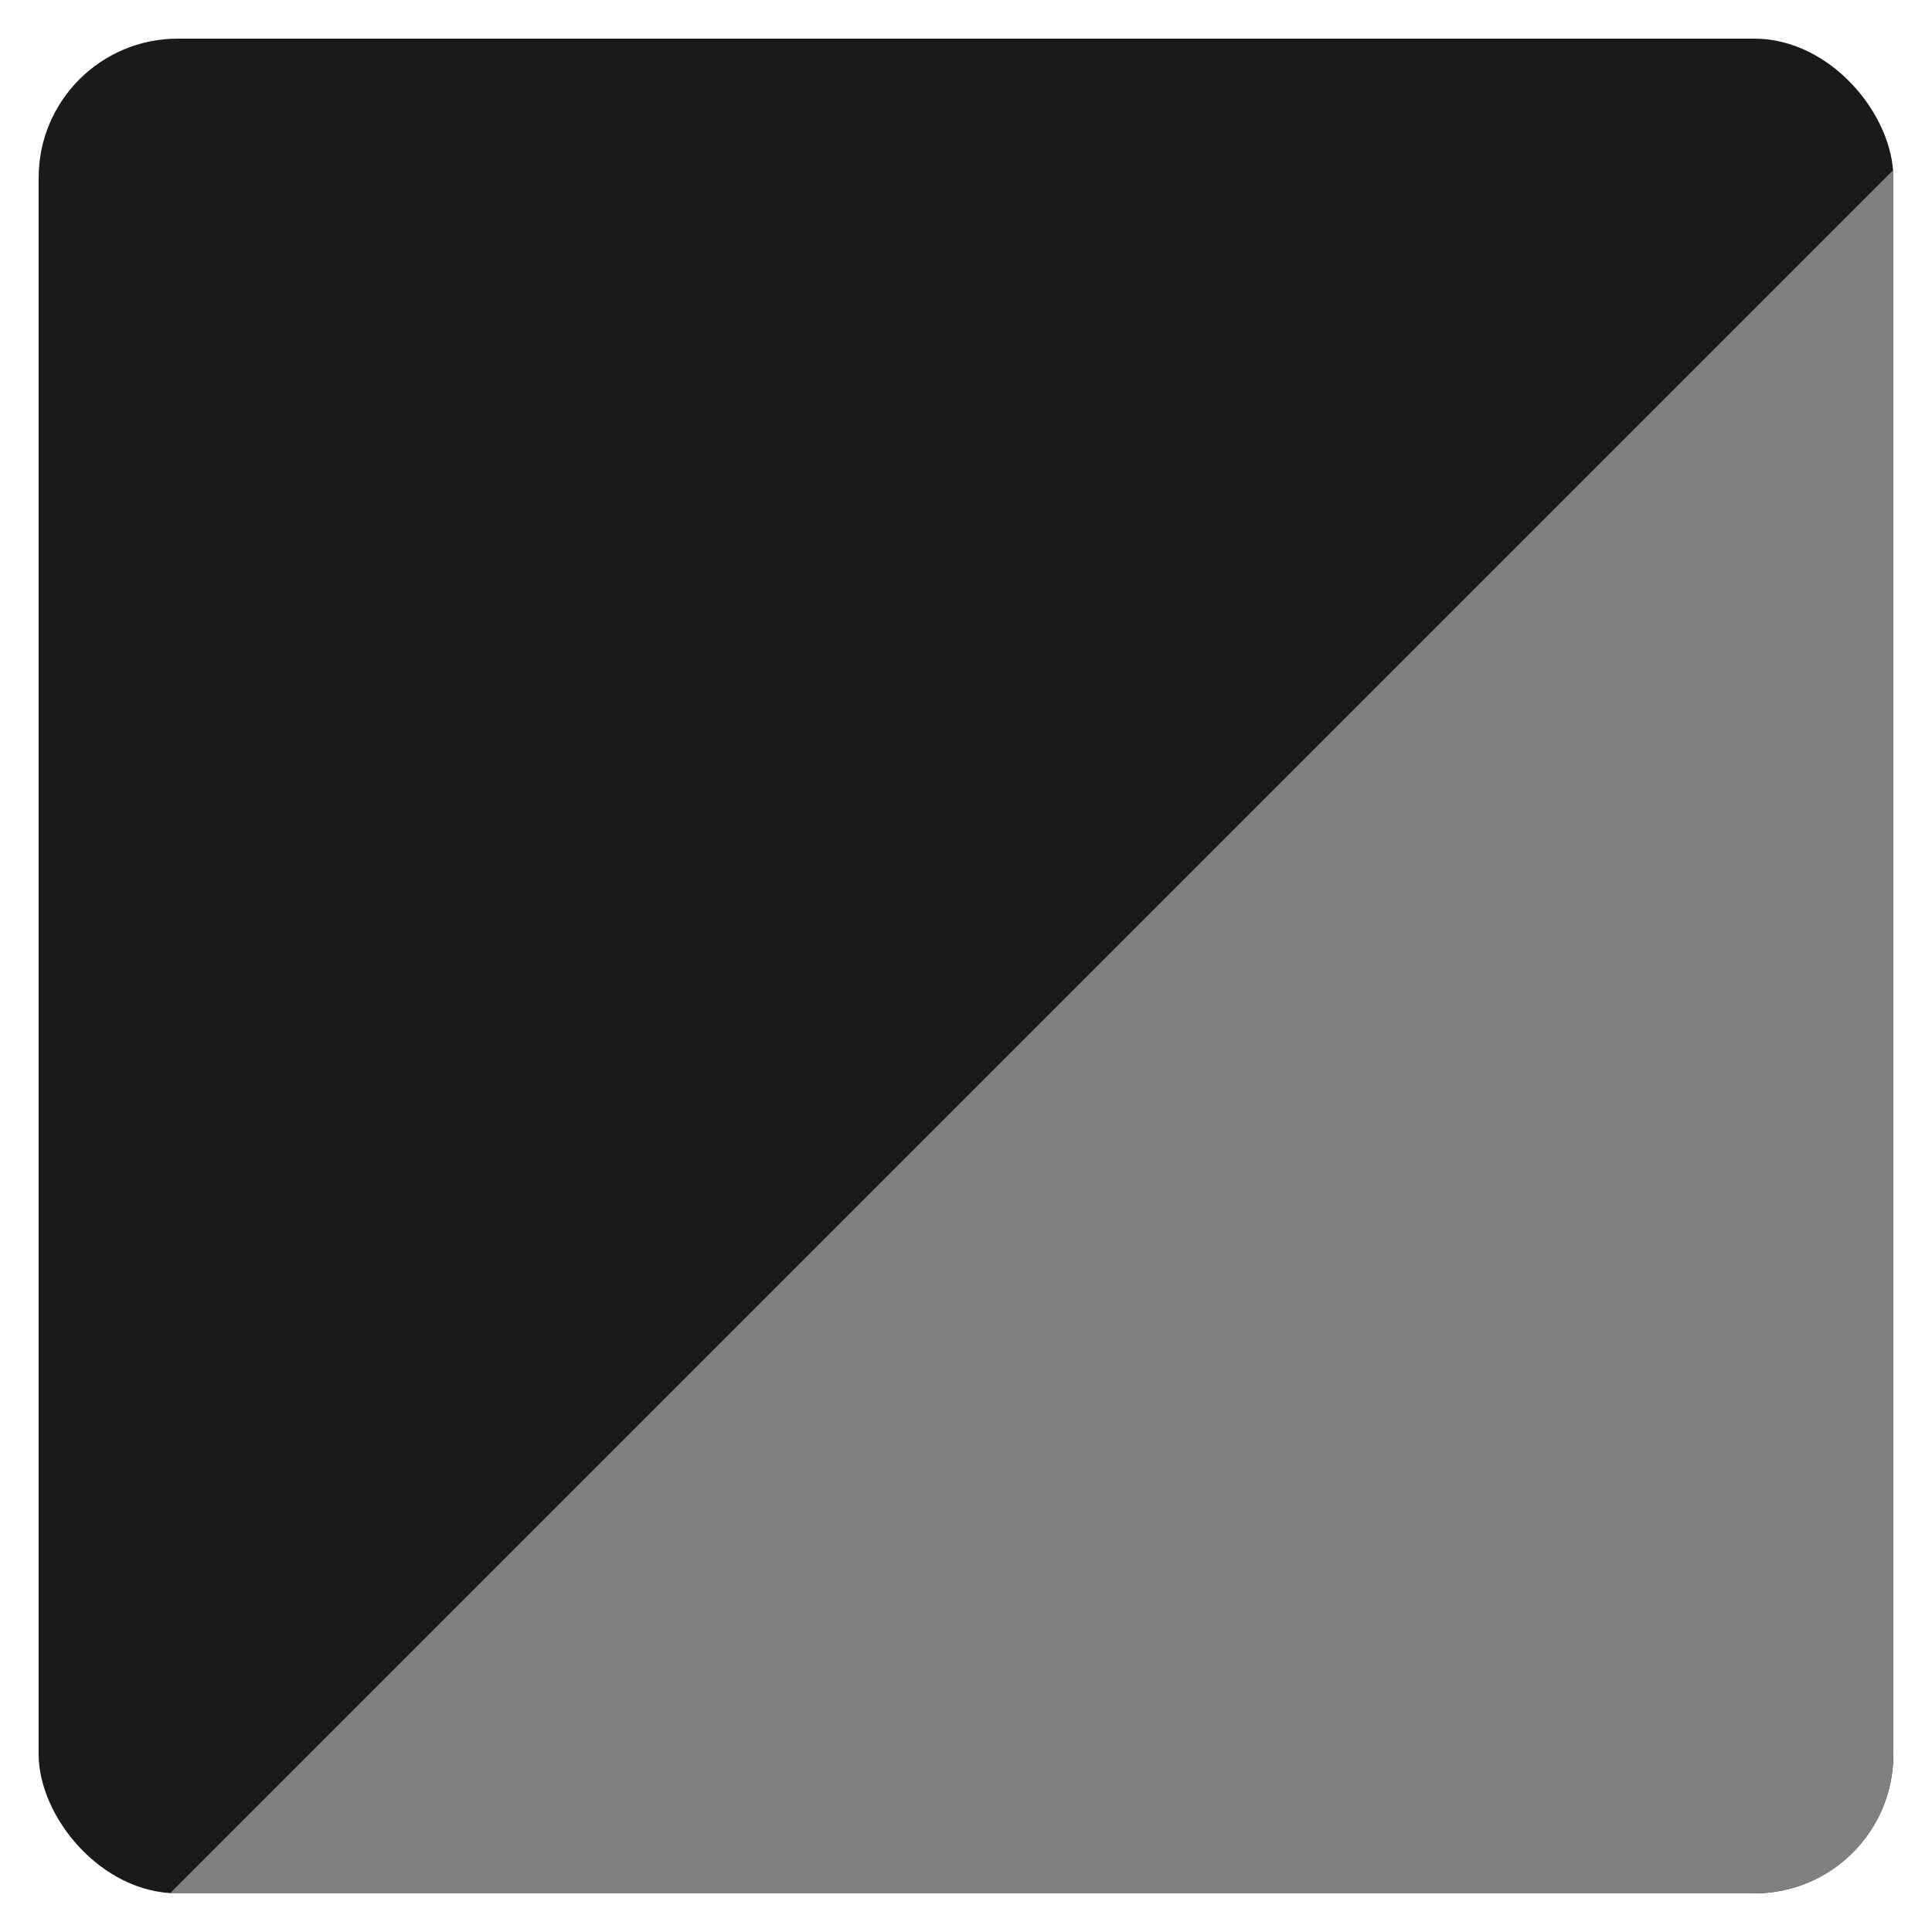
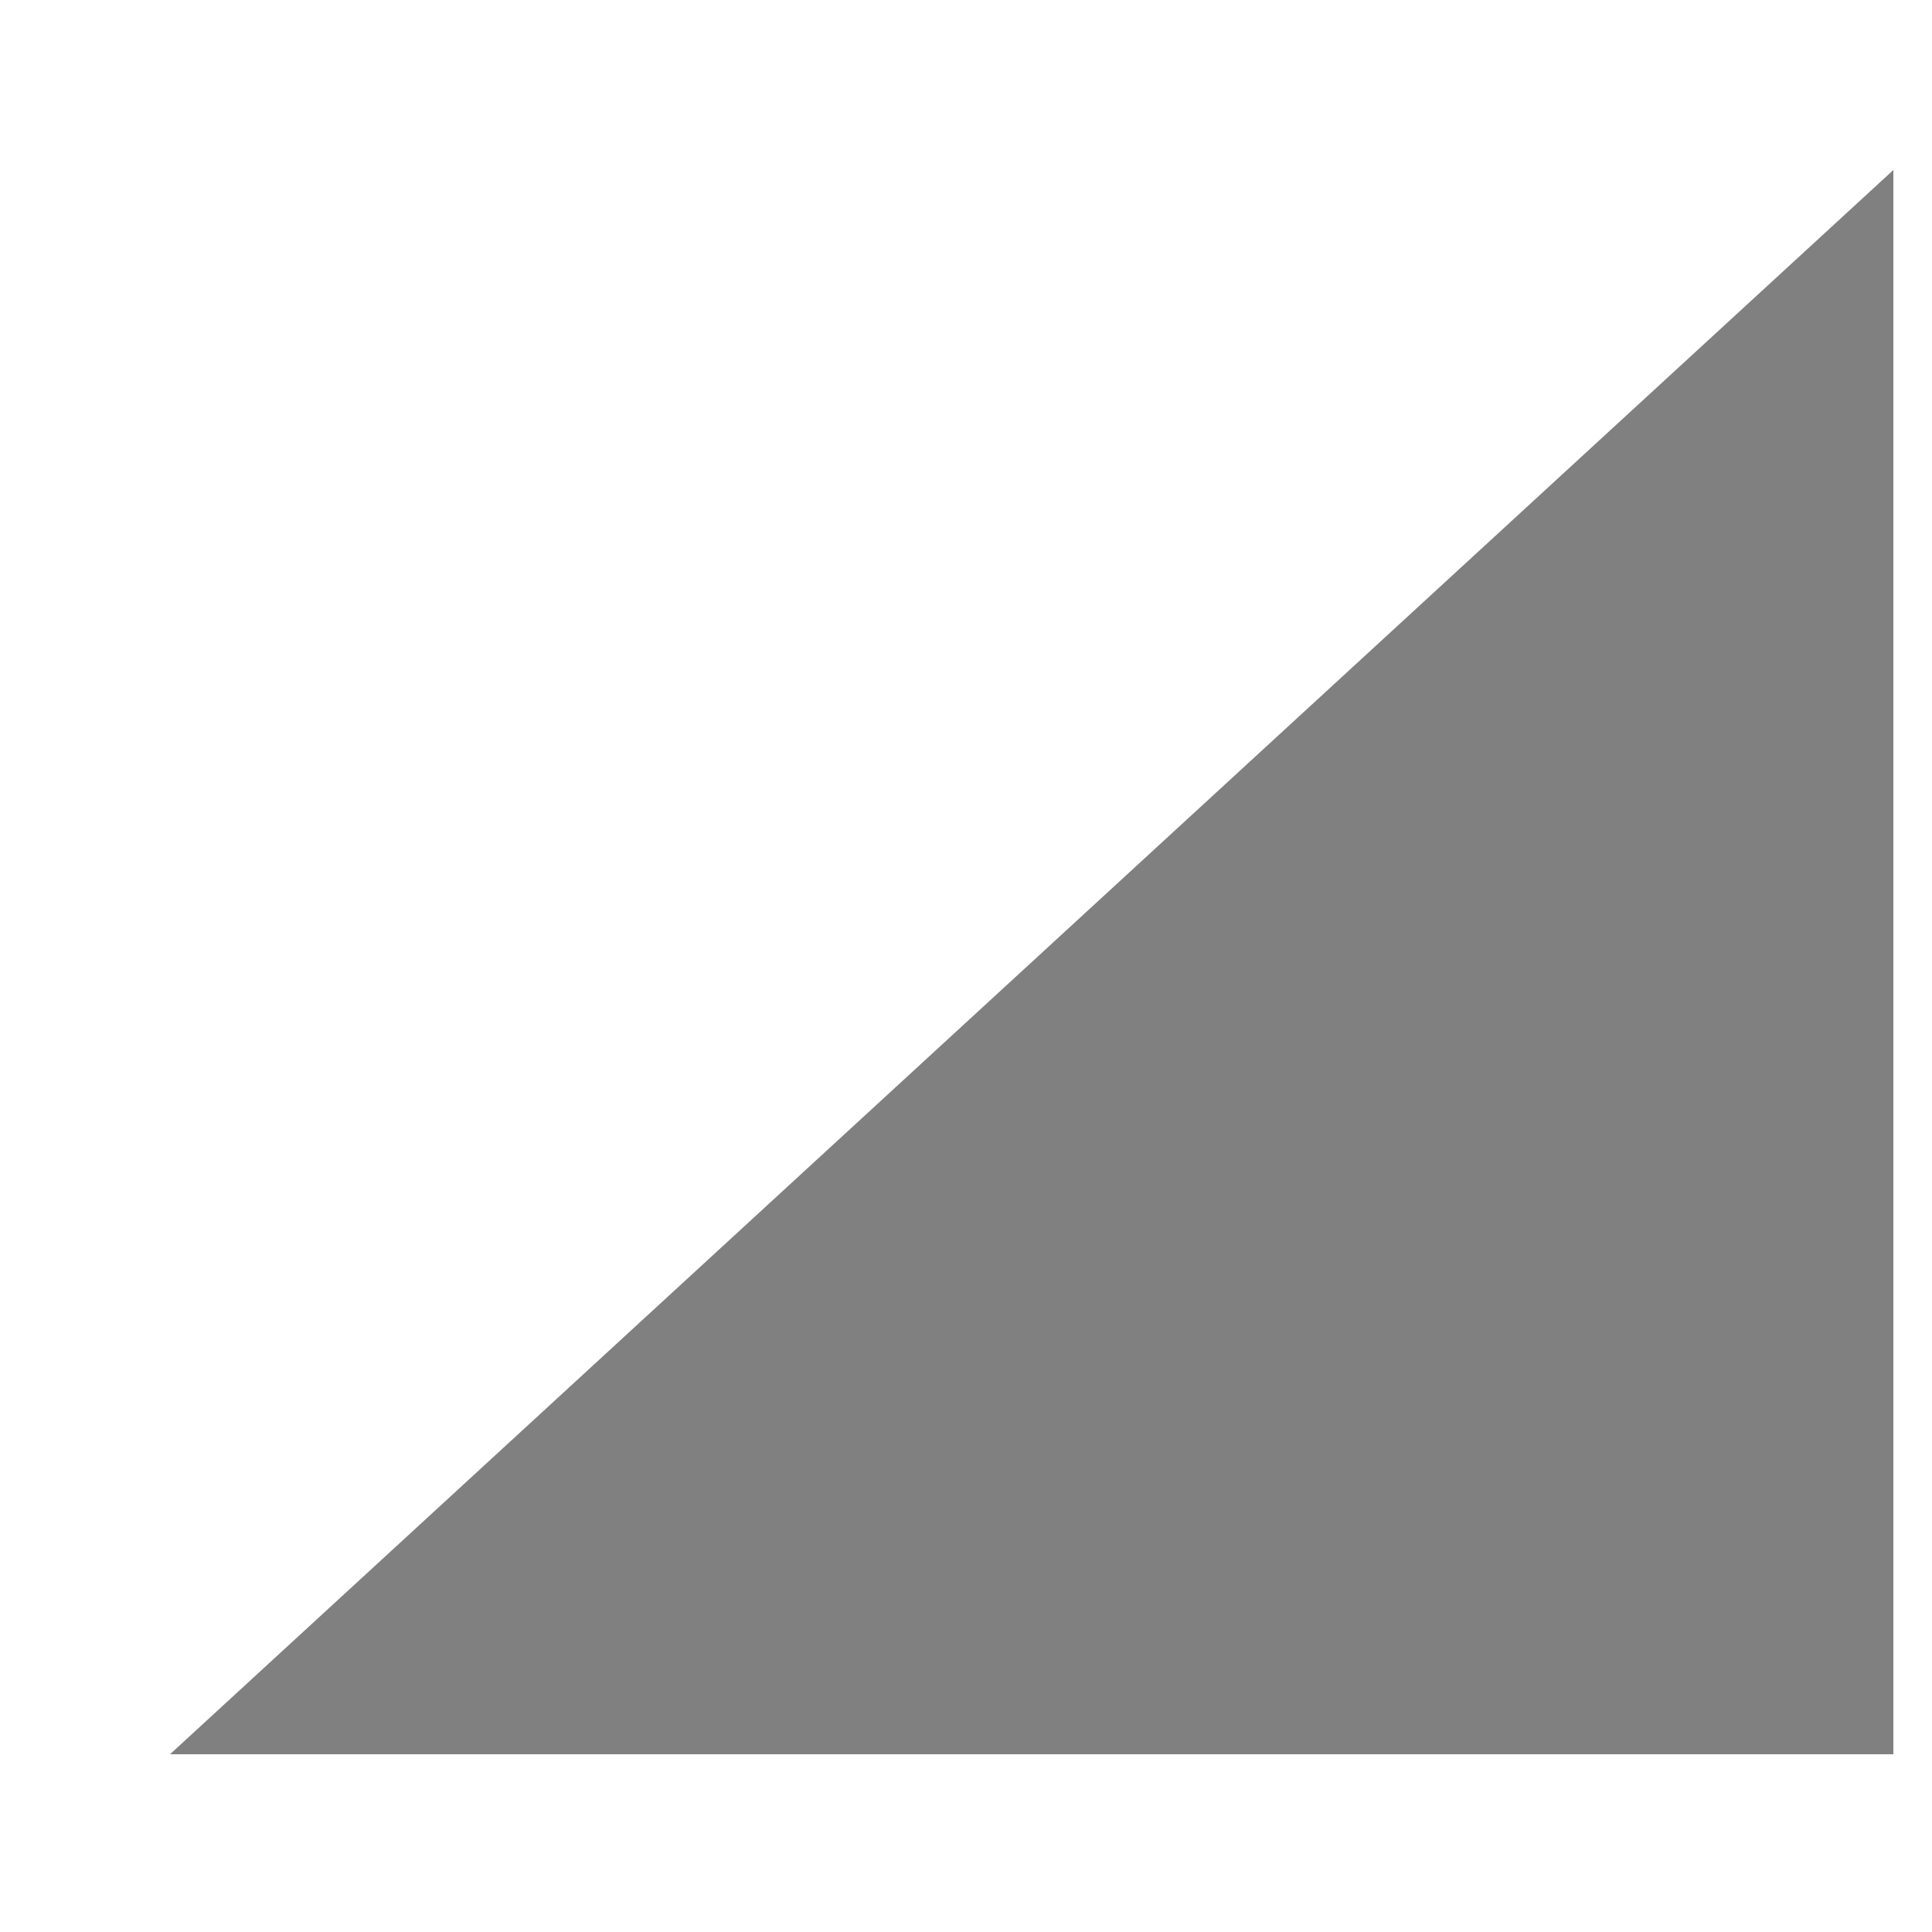
<svg xmlns="http://www.w3.org/2000/svg" version="1.1" viewBox="0 0 25 25">
  <defs>
    <style> .st0 { fill: #1a1a1a; } .st1 { fill: gray; } </style>
  </defs>
  <g id="Layer_1_copy">
-     <rect class="st0" x=".5" y=".5" width="24" height="24" rx="1.8" ry="1.8" />
-   </g>
+     </g>
  <g id="Layer_1_copy_2">
-     <path class="st1" d="M24.5,2.2v20.5c0,1-.8,1.8-1.8,1.8H2.2" />
+     <path class="st1" d="M24.5,2.2v20.5H2.2" />
  </g>
</svg>